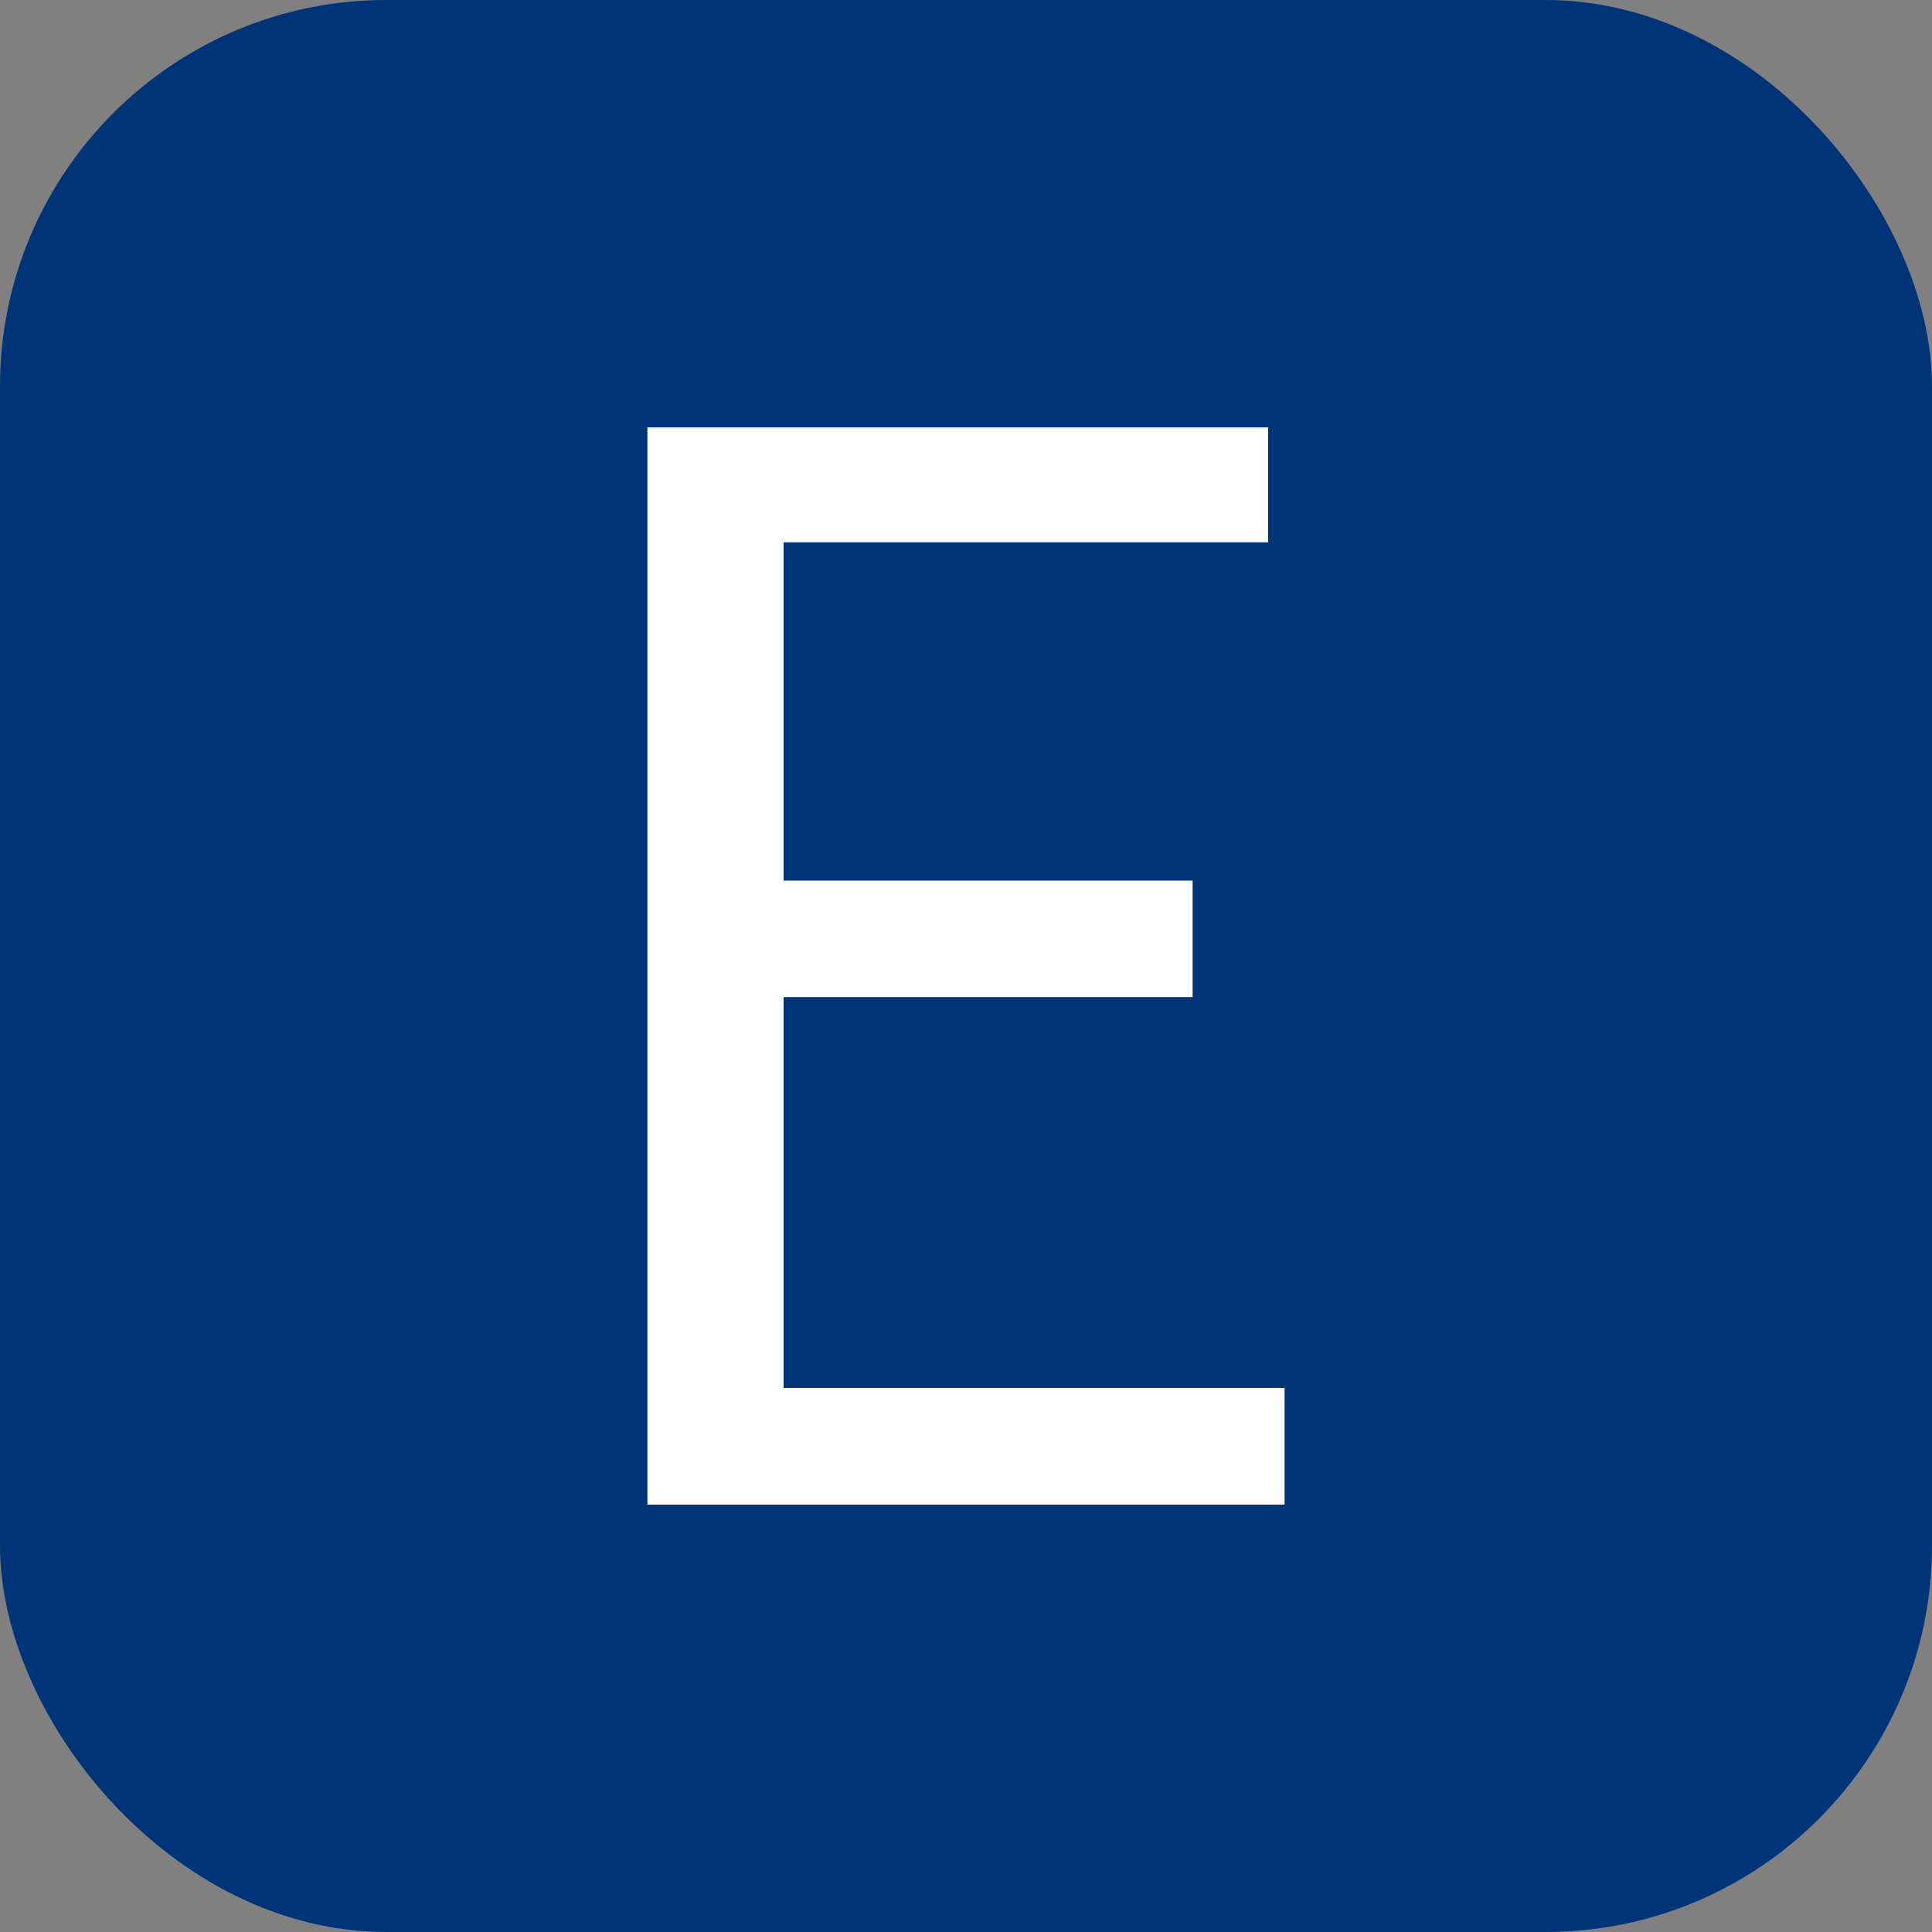
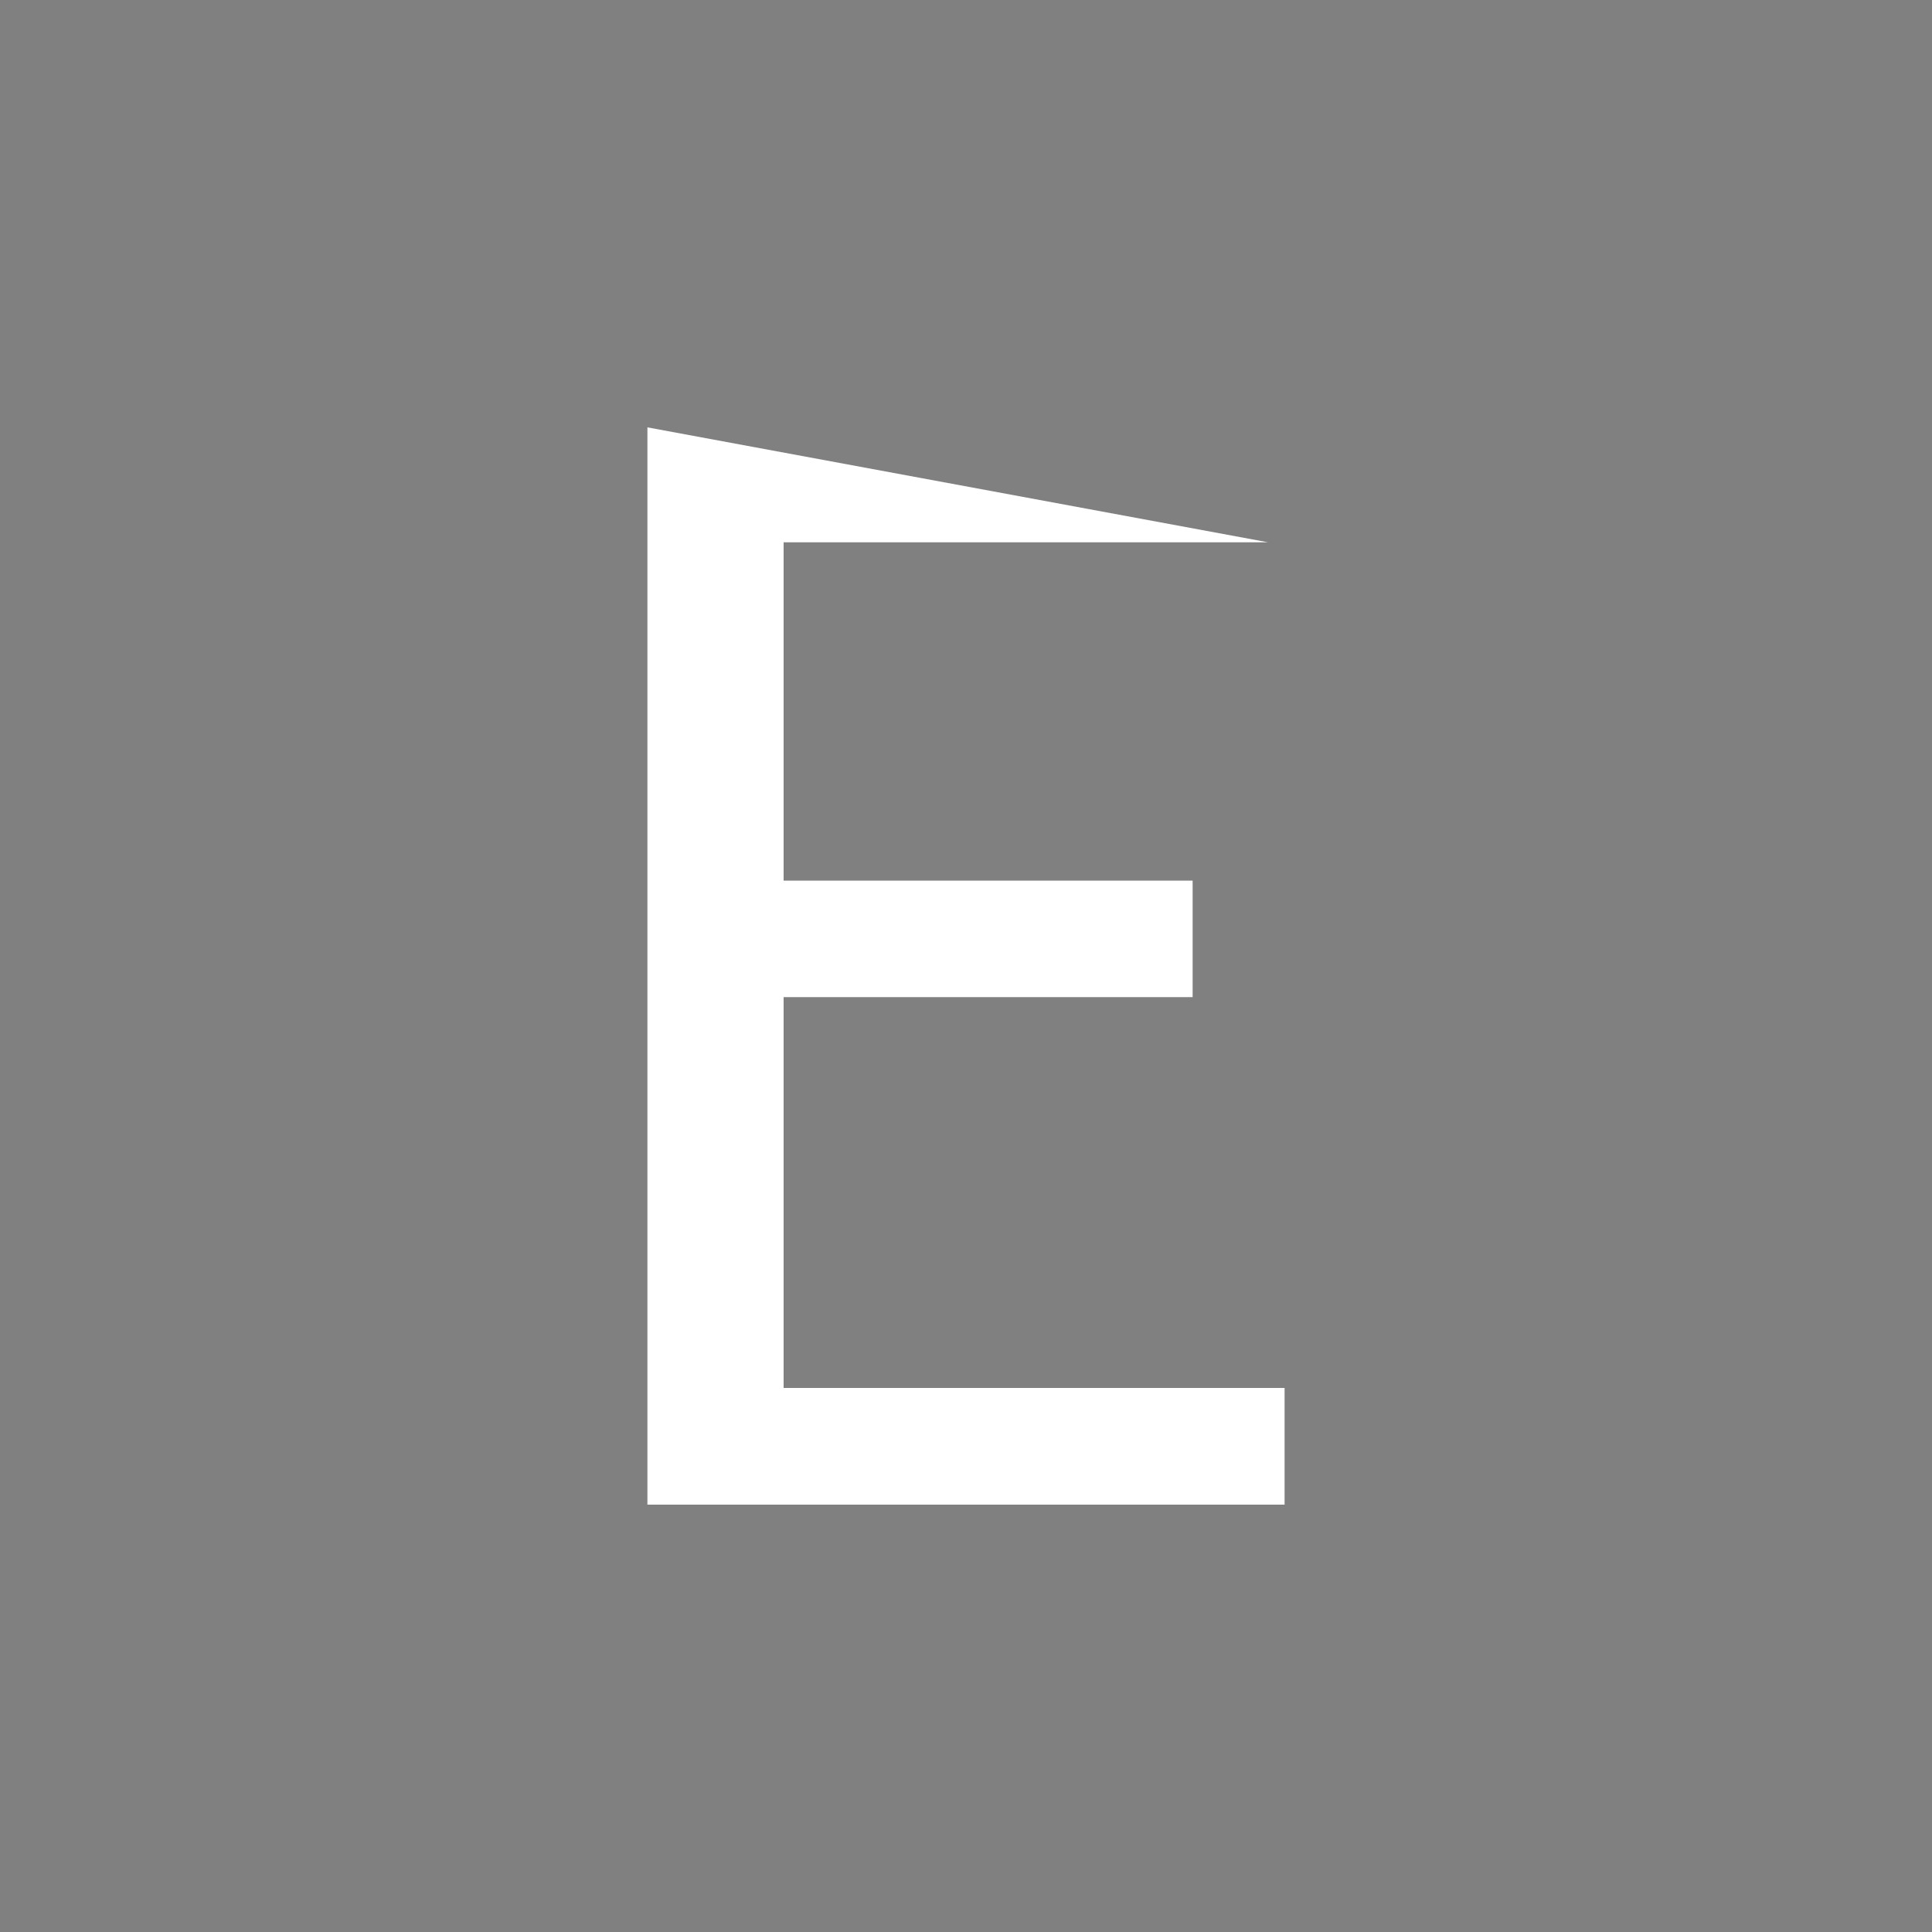
<svg xmlns="http://www.w3.org/2000/svg" width="256" height="256" viewBox="0 0 100 100">
  <rect x="0" y="0" width="100" height="100" fill="#808080" stroke="none" />
-   <rect width="100" height="100" rx="20" fill="#003478" />
-   <path fill="#fff" d="M66.49 77.88L33.51 77.88L33.51 22.12L65.64 22.12L65.64 28.07L40.56 28.07L40.56 45.58L61.73 45.58L61.73 51.61L40.56 51.61L40.56 71.84L66.49 71.84L66.49 77.88Z" />
+   <path fill="#fff" d="M66.49 77.88L33.51 77.88L33.51 22.12L65.64 28.07L40.56 28.07L40.56 45.58L61.73 45.58L61.73 51.61L40.56 51.61L40.56 71.84L66.49 71.84L66.49 77.88Z" />
</svg>